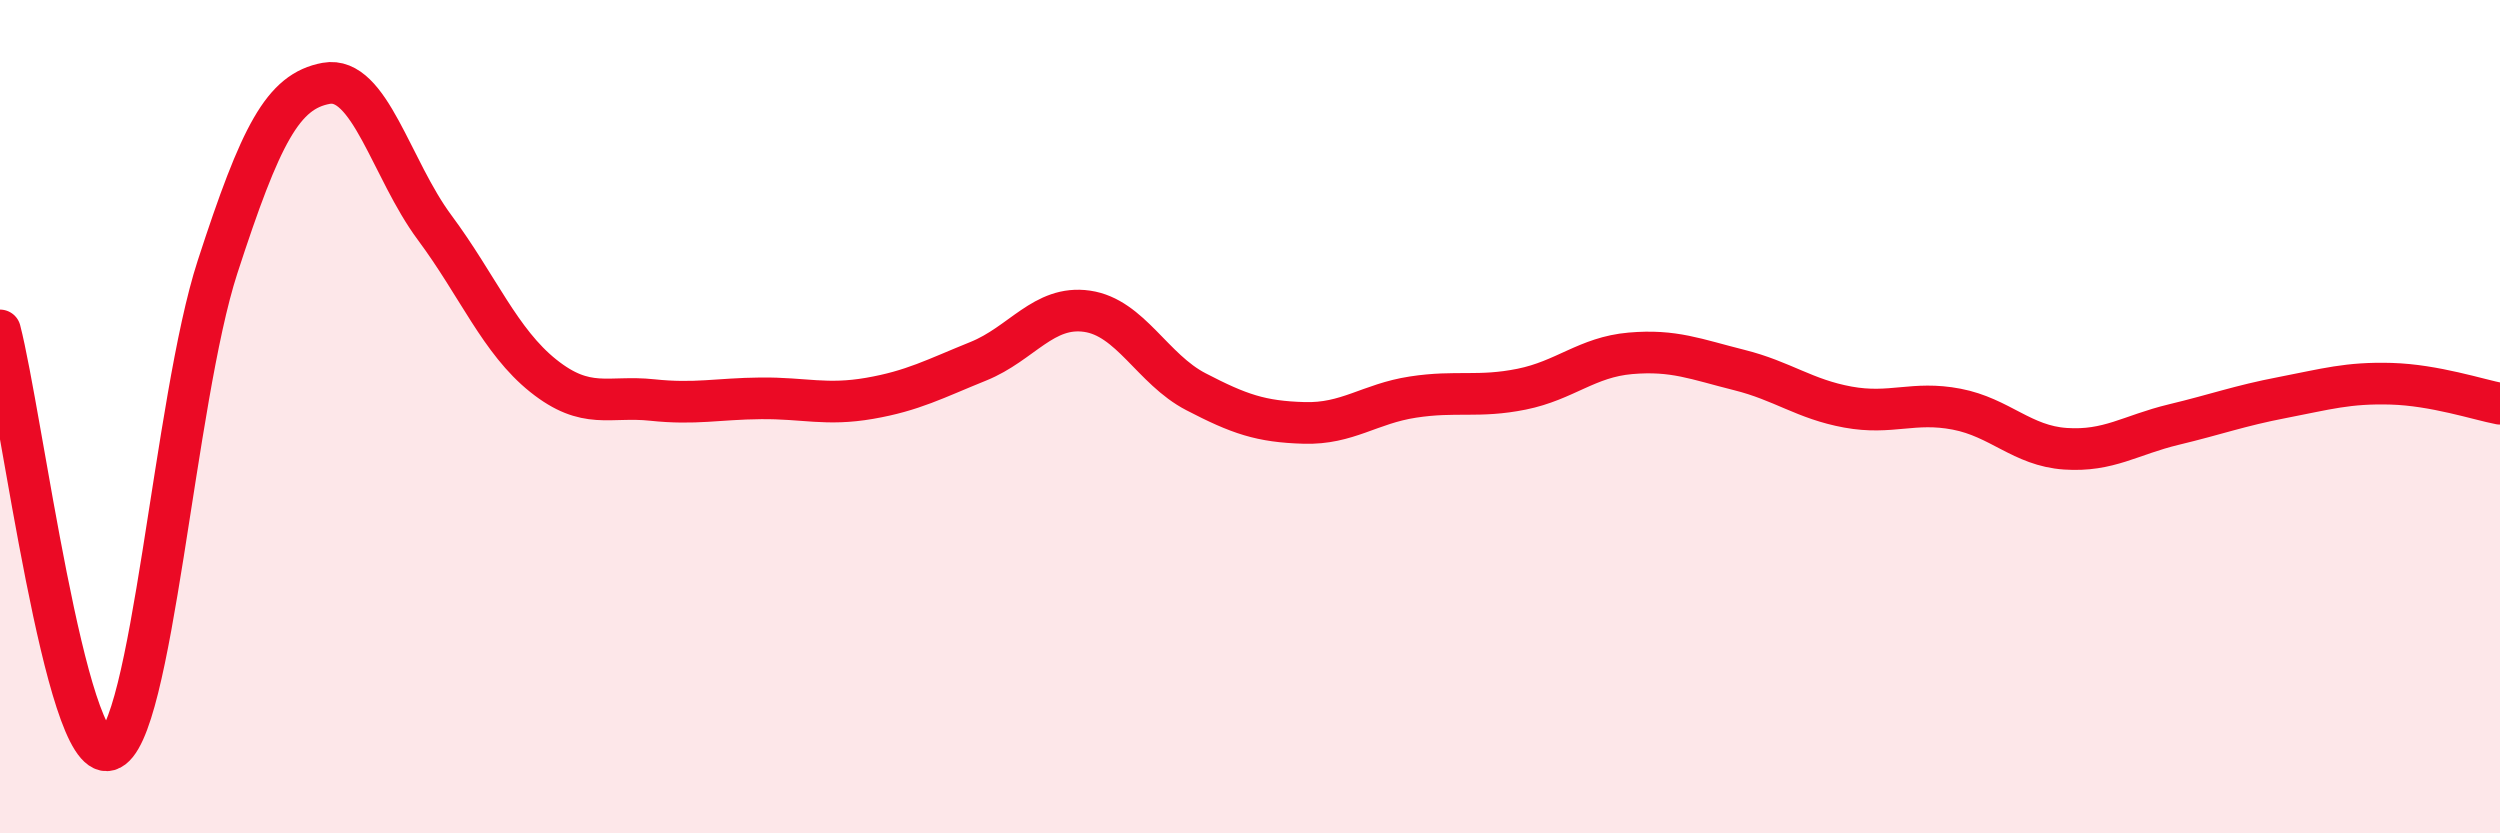
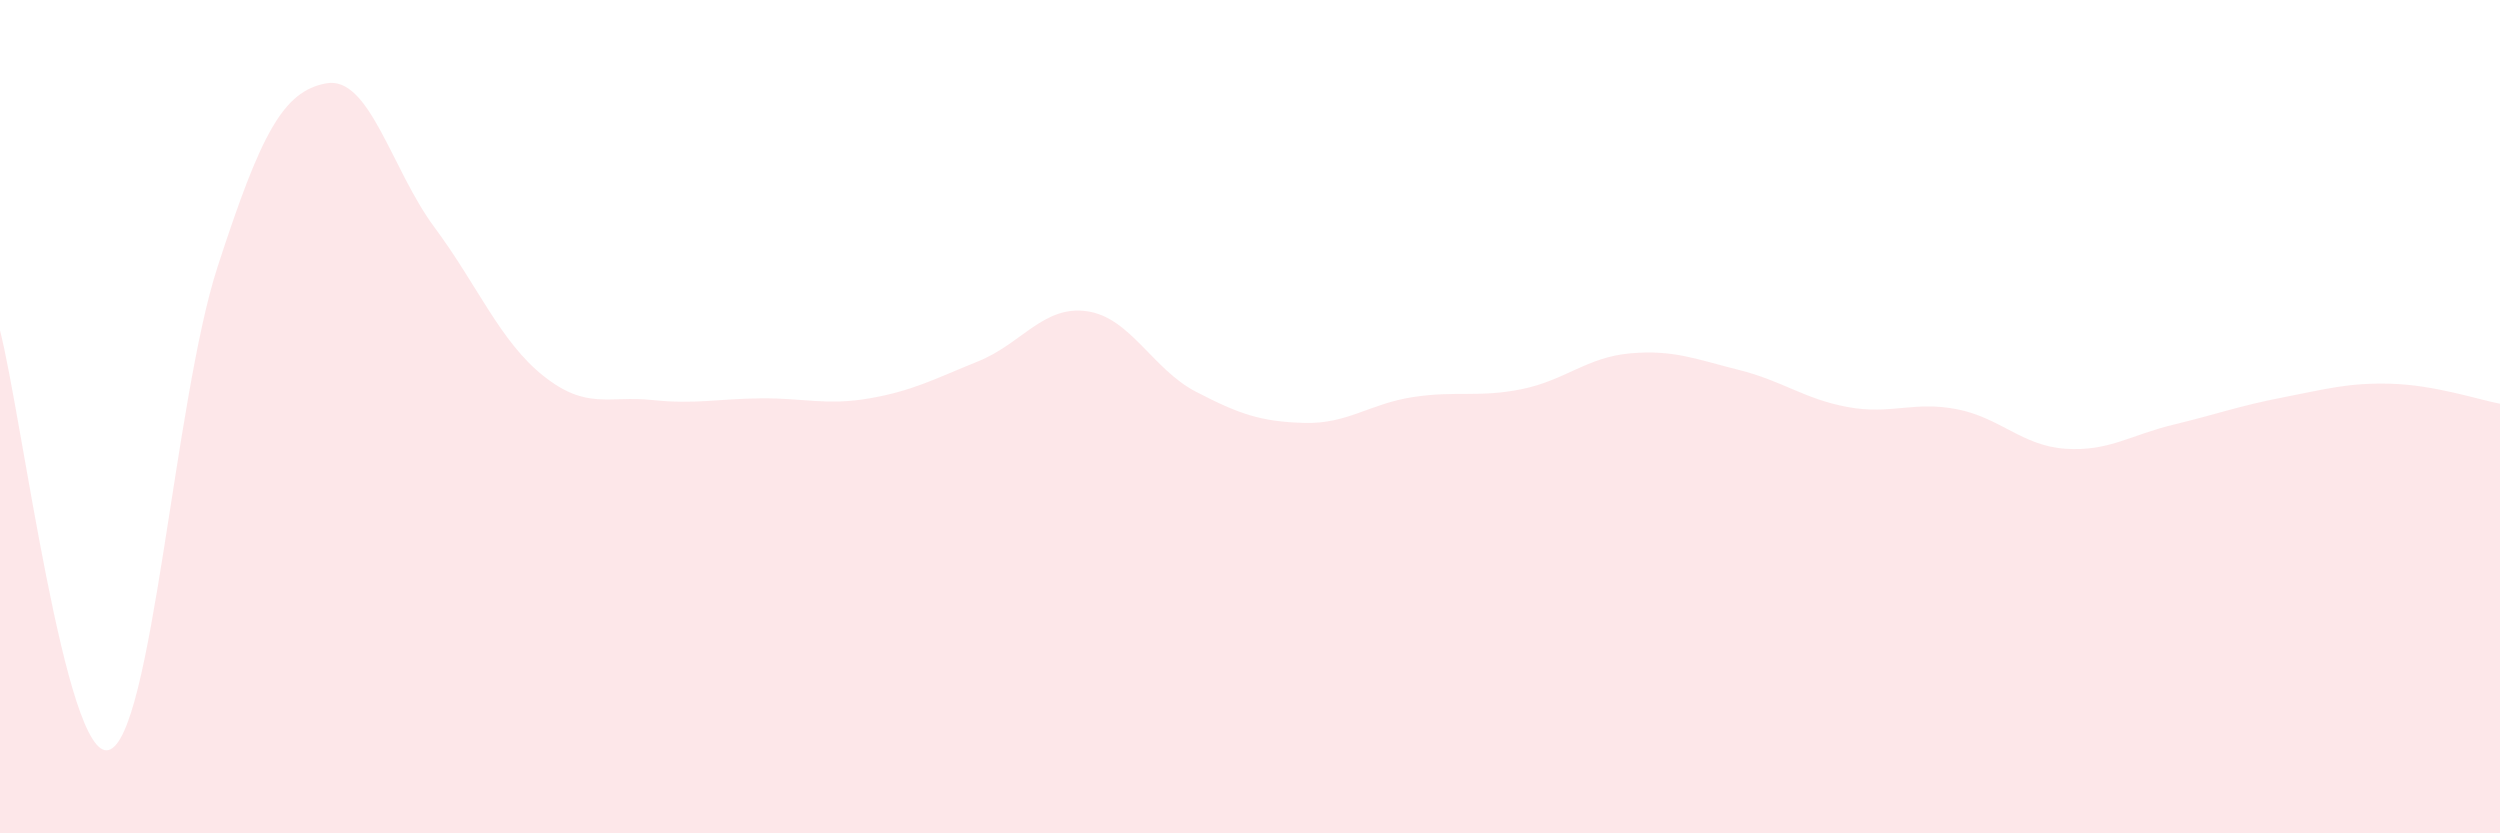
<svg xmlns="http://www.w3.org/2000/svg" width="60" height="20" viewBox="0 0 60 20">
  <path d="M 0,7.93 C 0.52,9.94 1.57,18.3 2.61,18 C 3.65,17.7 4.18,9.61 5.22,6.41 C 6.26,3.21 6.79,2.19 7.83,2 C 8.87,1.81 9.39,4.06 10.43,5.46 C 11.47,6.86 12,8.19 13.04,9.02 C 14.08,9.85 14.61,9.49 15.65,9.6 C 16.69,9.71 17.22,9.57 18.26,9.56 C 19.3,9.55 19.83,9.74 20.87,9.56 C 21.91,9.38 22.44,9.09 23.48,8.67 C 24.52,8.25 25.05,7.32 26.09,7.47 C 27.13,7.62 27.66,8.86 28.7,9.4 C 29.74,9.94 30.26,10.12 31.3,10.15 C 32.34,10.18 32.87,9.69 33.91,9.53 C 34.95,9.37 35.48,9.55 36.52,9.34 C 37.56,9.13 38.09,8.57 39.13,8.48 C 40.17,8.39 40.7,8.62 41.74,8.88 C 42.78,9.14 43.31,9.58 44.35,9.77 C 45.39,9.96 45.92,9.62 46.96,9.82 C 48,10.02 48.53,10.7 49.57,10.77 C 50.61,10.84 51.13,10.44 52.17,10.19 C 53.21,9.94 53.74,9.74 54.78,9.54 C 55.82,9.34 56.35,9.18 57.39,9.21 C 58.43,9.24 59.48,9.59 60,9.69L60 20L0 20Z" fill="#EB0A25" opacity="0.1" stroke-linecap="round" stroke-linejoin="round" />
-   <path d="M 0,7.93 C 0.52,9.94 1.57,18.3 2.61,18 C 3.65,17.7 4.18,9.61 5.22,6.41 C 6.26,3.21 6.79,2.19 7.83,2 C 8.87,1.81 9.39,4.06 10.43,5.46 C 11.47,6.86 12,8.19 13.04,9.02 C 14.08,9.85 14.61,9.49 15.65,9.6 C 16.69,9.71 17.22,9.57 18.26,9.56 C 19.3,9.55 19.83,9.74 20.87,9.56 C 21.91,9.38 22.44,9.09 23.48,8.67 C 24.52,8.25 25.05,7.32 26.09,7.47 C 27.13,7.62 27.66,8.86 28.7,9.4 C 29.74,9.94 30.26,10.12 31.3,10.15 C 32.34,10.18 32.87,9.69 33.91,9.53 C 34.95,9.37 35.48,9.55 36.52,9.34 C 37.56,9.13 38.09,8.57 39.13,8.48 C 40.17,8.39 40.7,8.62 41.74,8.88 C 42.78,9.14 43.31,9.58 44.35,9.77 C 45.39,9.96 45.92,9.62 46.96,9.82 C 48,10.02 48.53,10.7 49.57,10.77 C 50.61,10.84 51.13,10.44 52.17,10.19 C 53.21,9.94 53.74,9.74 54.78,9.54 C 55.82,9.34 56.35,9.18 57.39,9.21 C 58.43,9.24 59.48,9.59 60,9.69" stroke="#EB0A25" stroke-width="1" fill="none" stroke-linecap="round" stroke-linejoin="round" />
</svg>